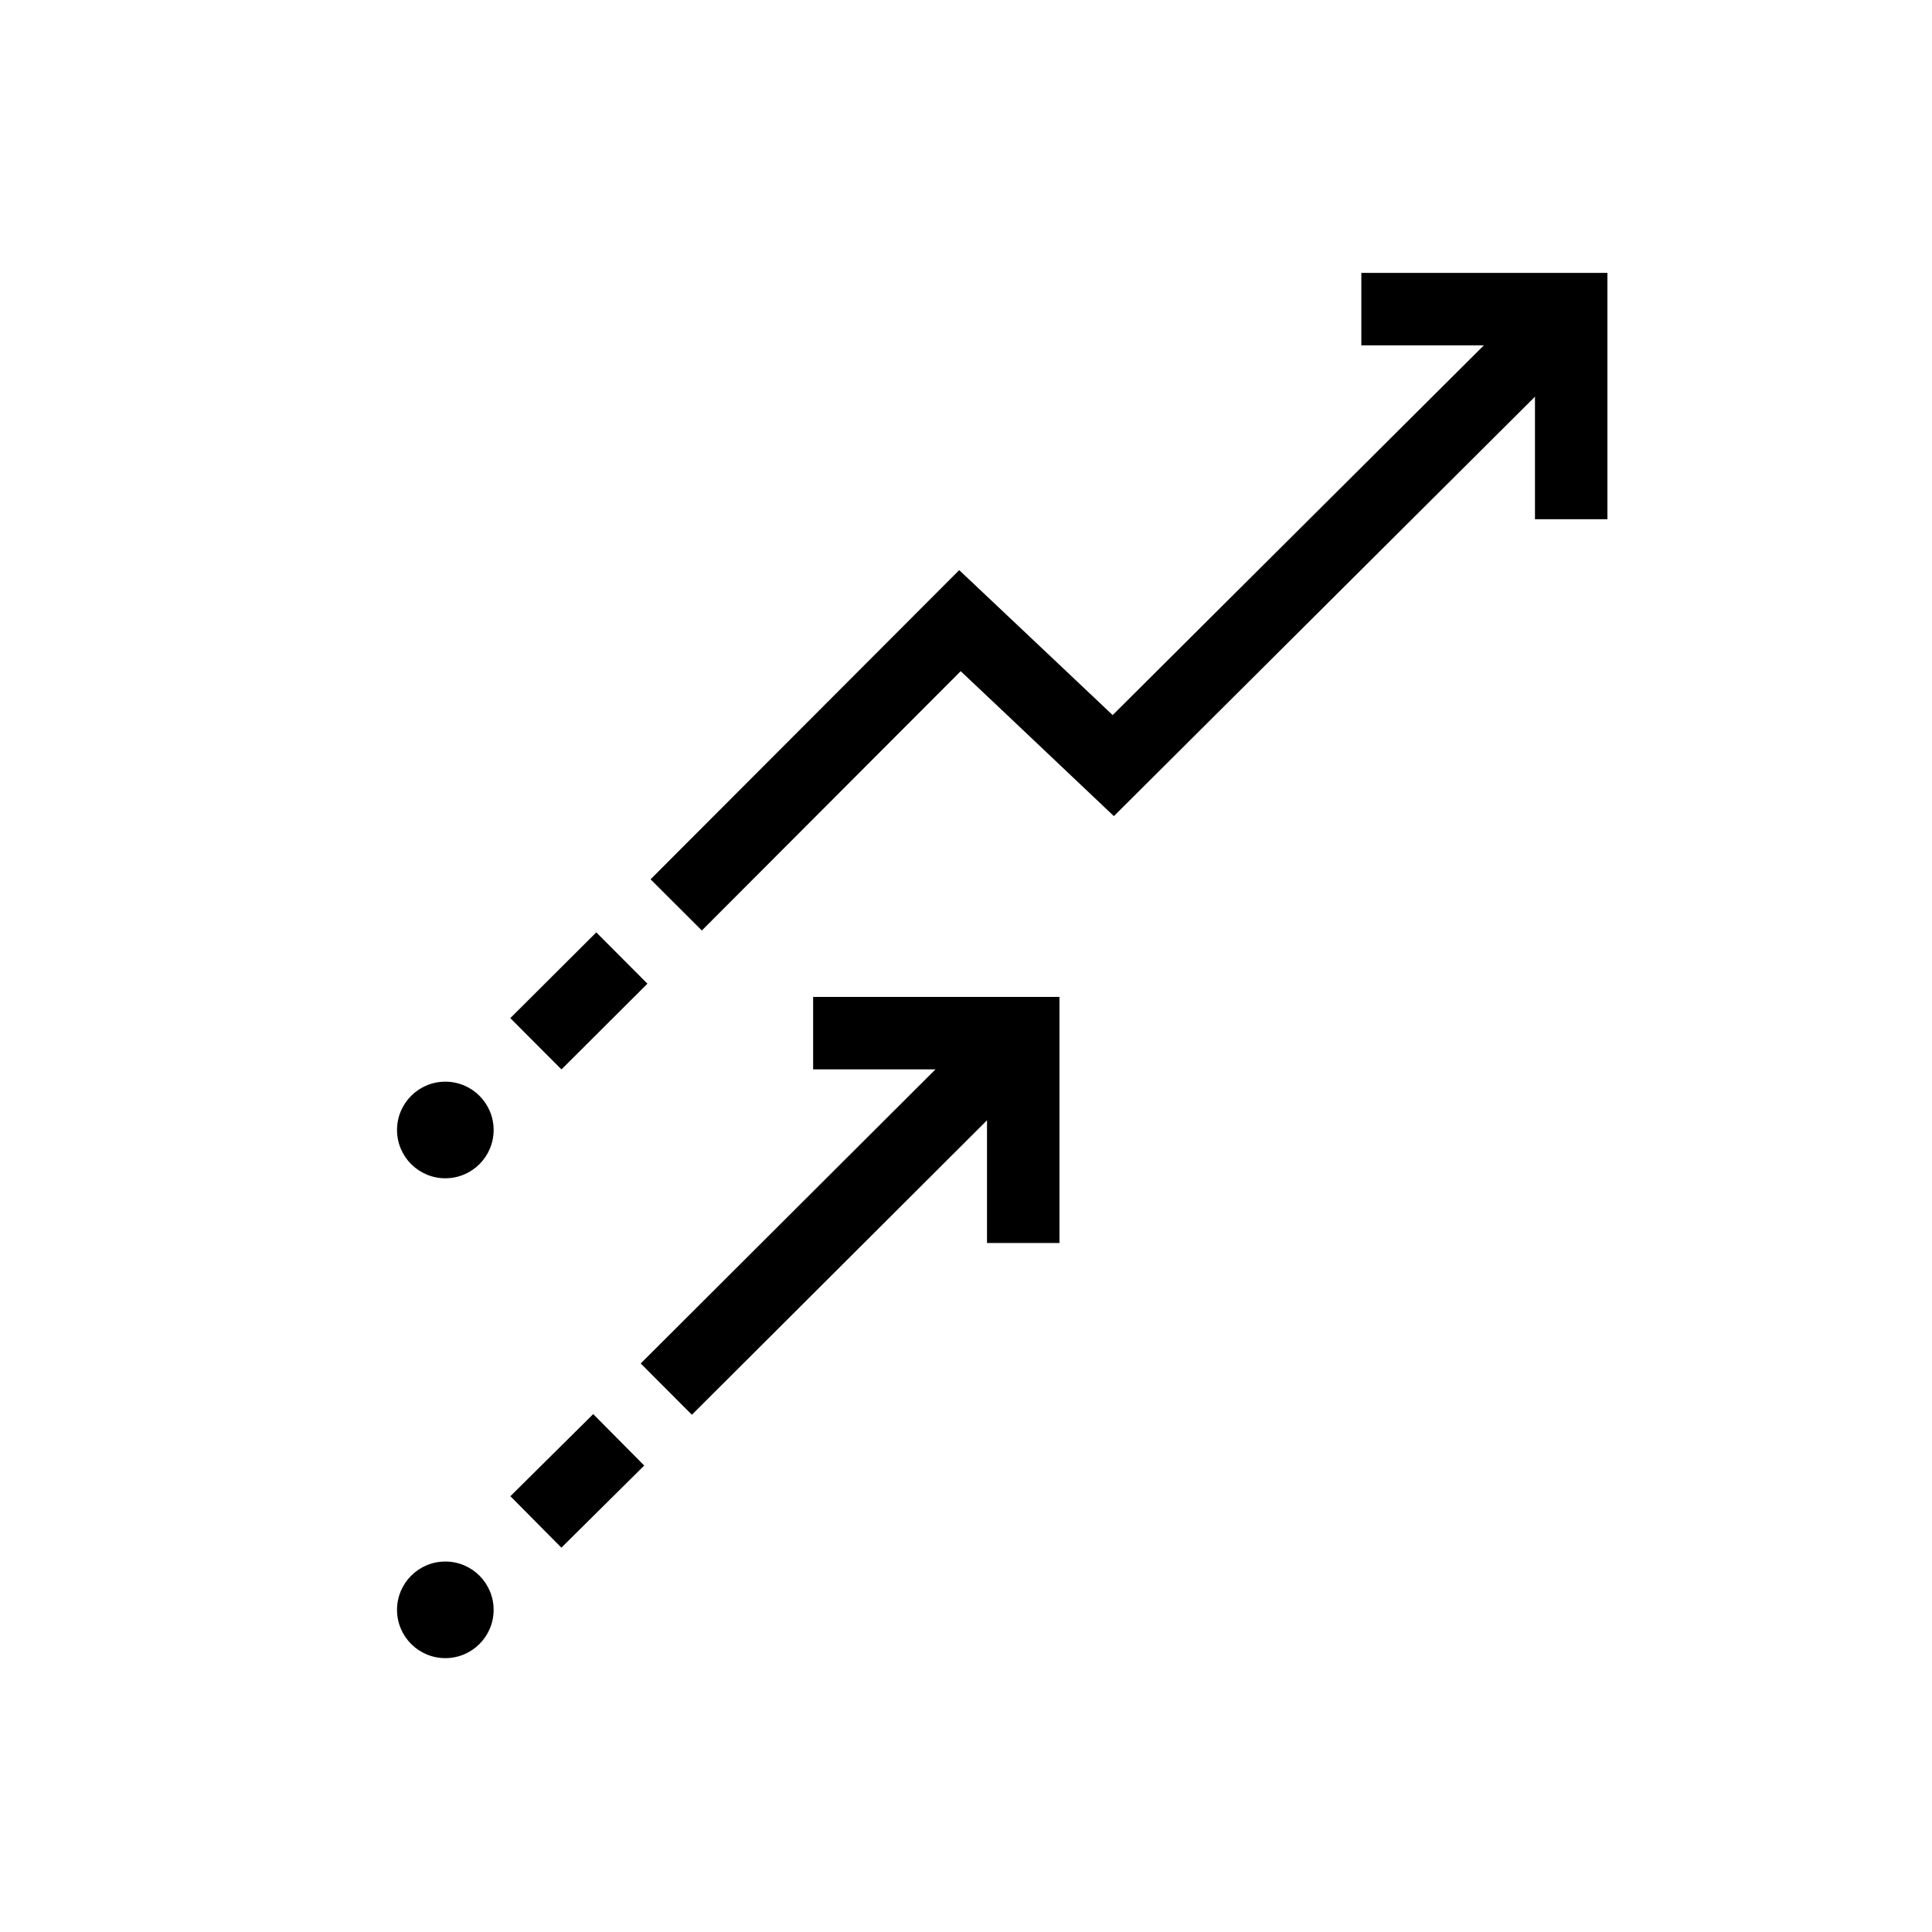
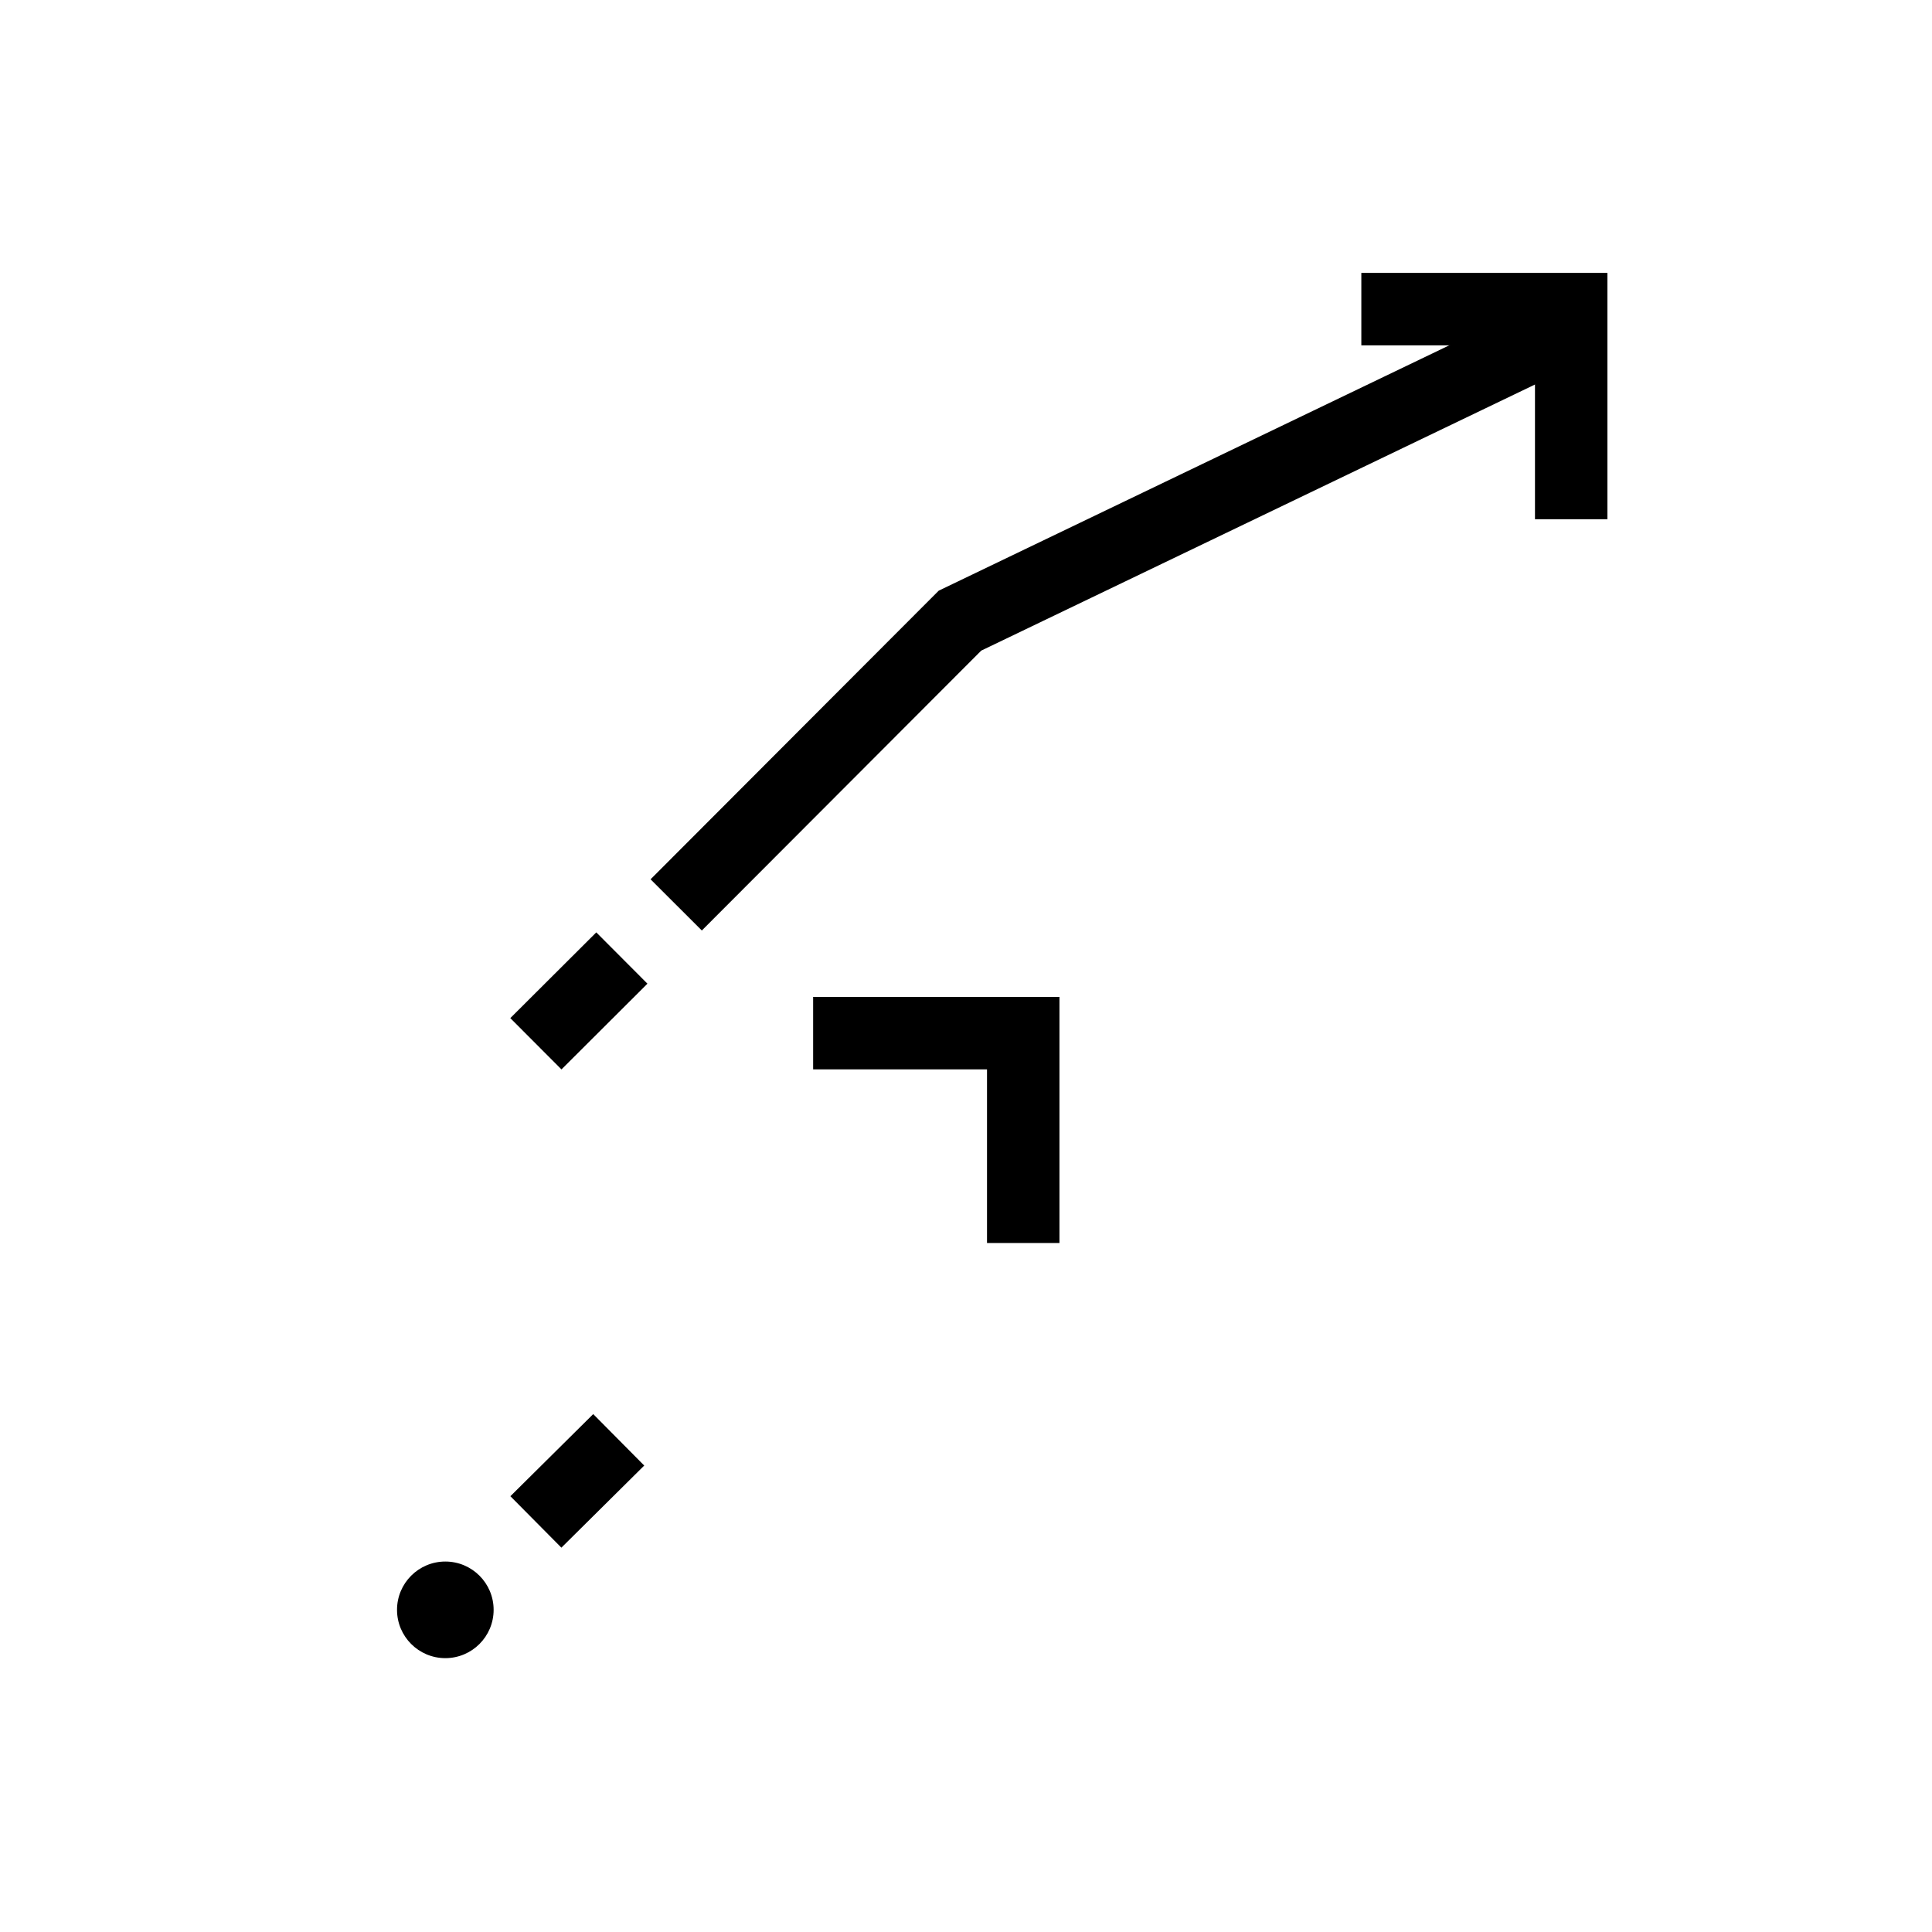
<svg xmlns="http://www.w3.org/2000/svg" id="Layer_1" data-name="Layer 1" viewBox="0 0 80 80">
  <defs>
    <style>.cls-1{fill:none;stroke:#000;stroke-miterlimit:10;stroke-width:3px;}</style>
  </defs>
  <title>Secound look? copy 5</title>
-   <circle cx="18.44" cy="46.79" r="2" />
  <circle cx="18.44" cy="66.66" r="2" />
-   <line class="cls-1" x1="27.59" y1="57.52" x2="40.96" y2="44.18" />
  <polyline class="cls-1" points="33.67 42.78 42.37 42.78 42.37 51.47" />
  <line class="cls-1" x1="22.19" y1="63.02" x2="25.62" y2="59.62" />
-   <path class="cls-1" d="M28,37.47,39.75,25.7s5.72,5.4,6.35,6L63.66,14.21" />
+   <path class="cls-1" d="M28,37.47,39.75,25.7L63.66,14.21" />
  <line class="cls-1" x1="22.19" y1="43.22" x2="25.75" y2="39.67" />
  <polyline class="cls-1" points="56.37 12.8 65.06 12.8 65.06 21.5" />
</svg>